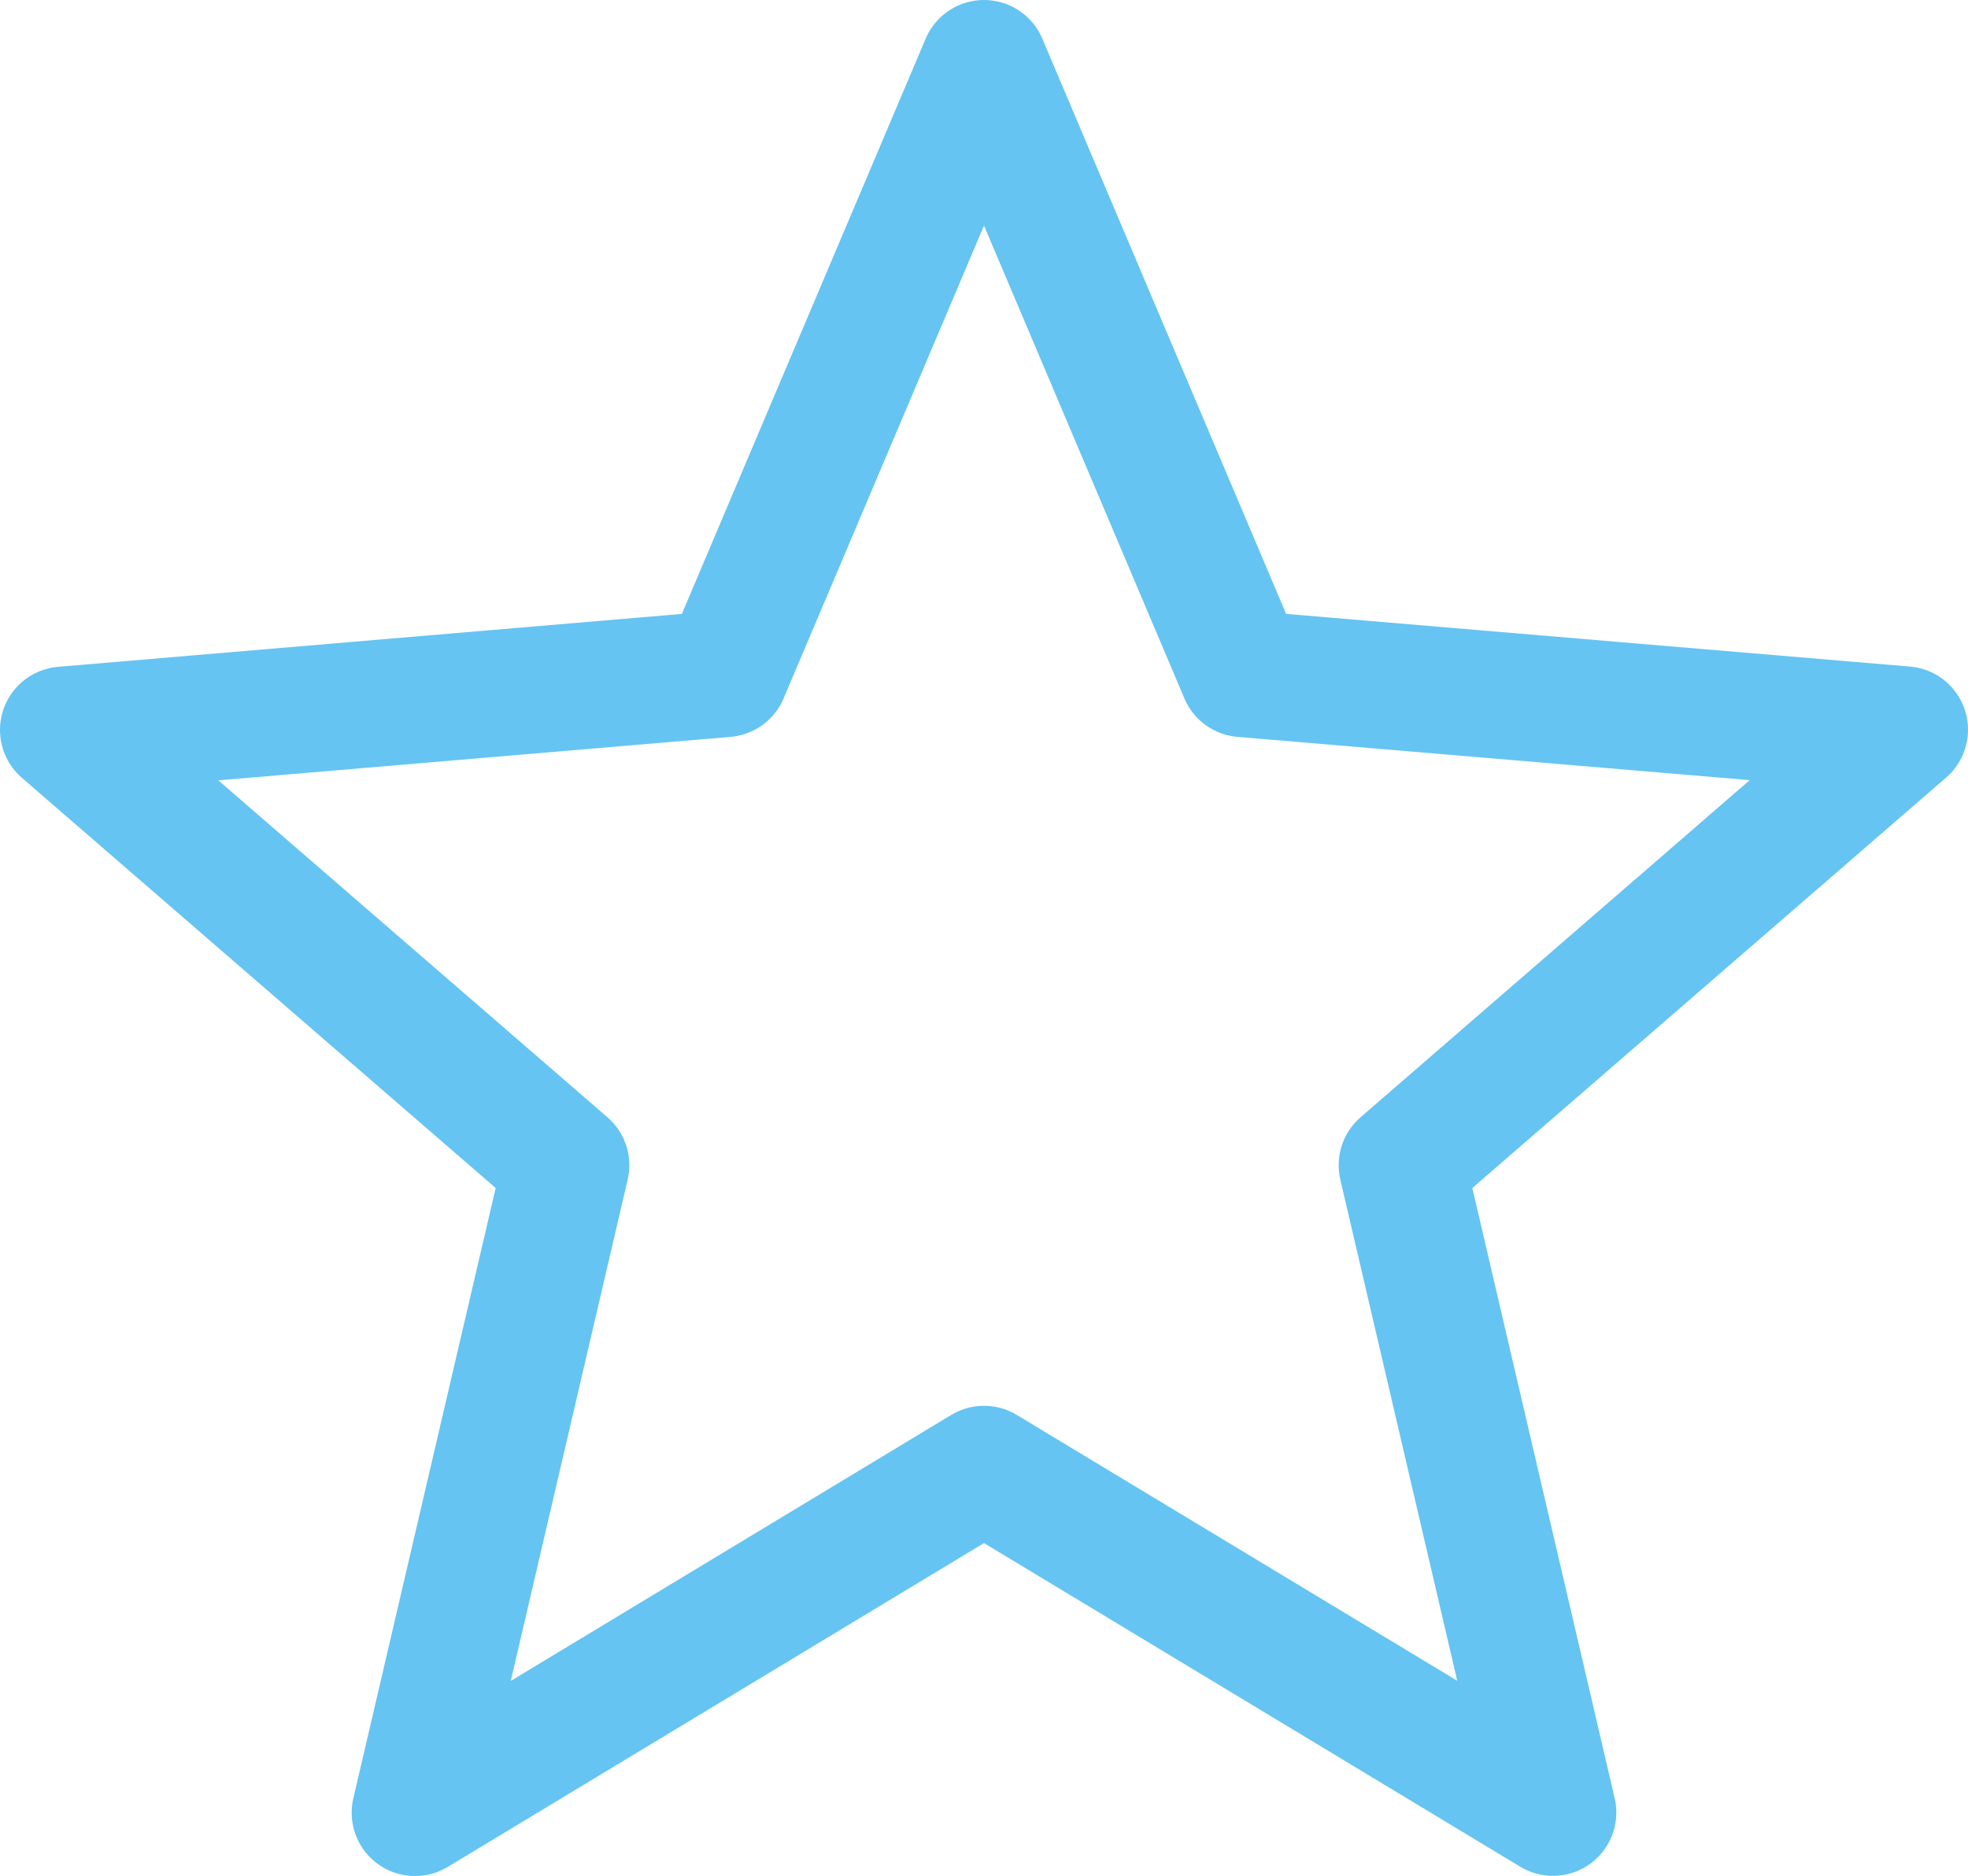
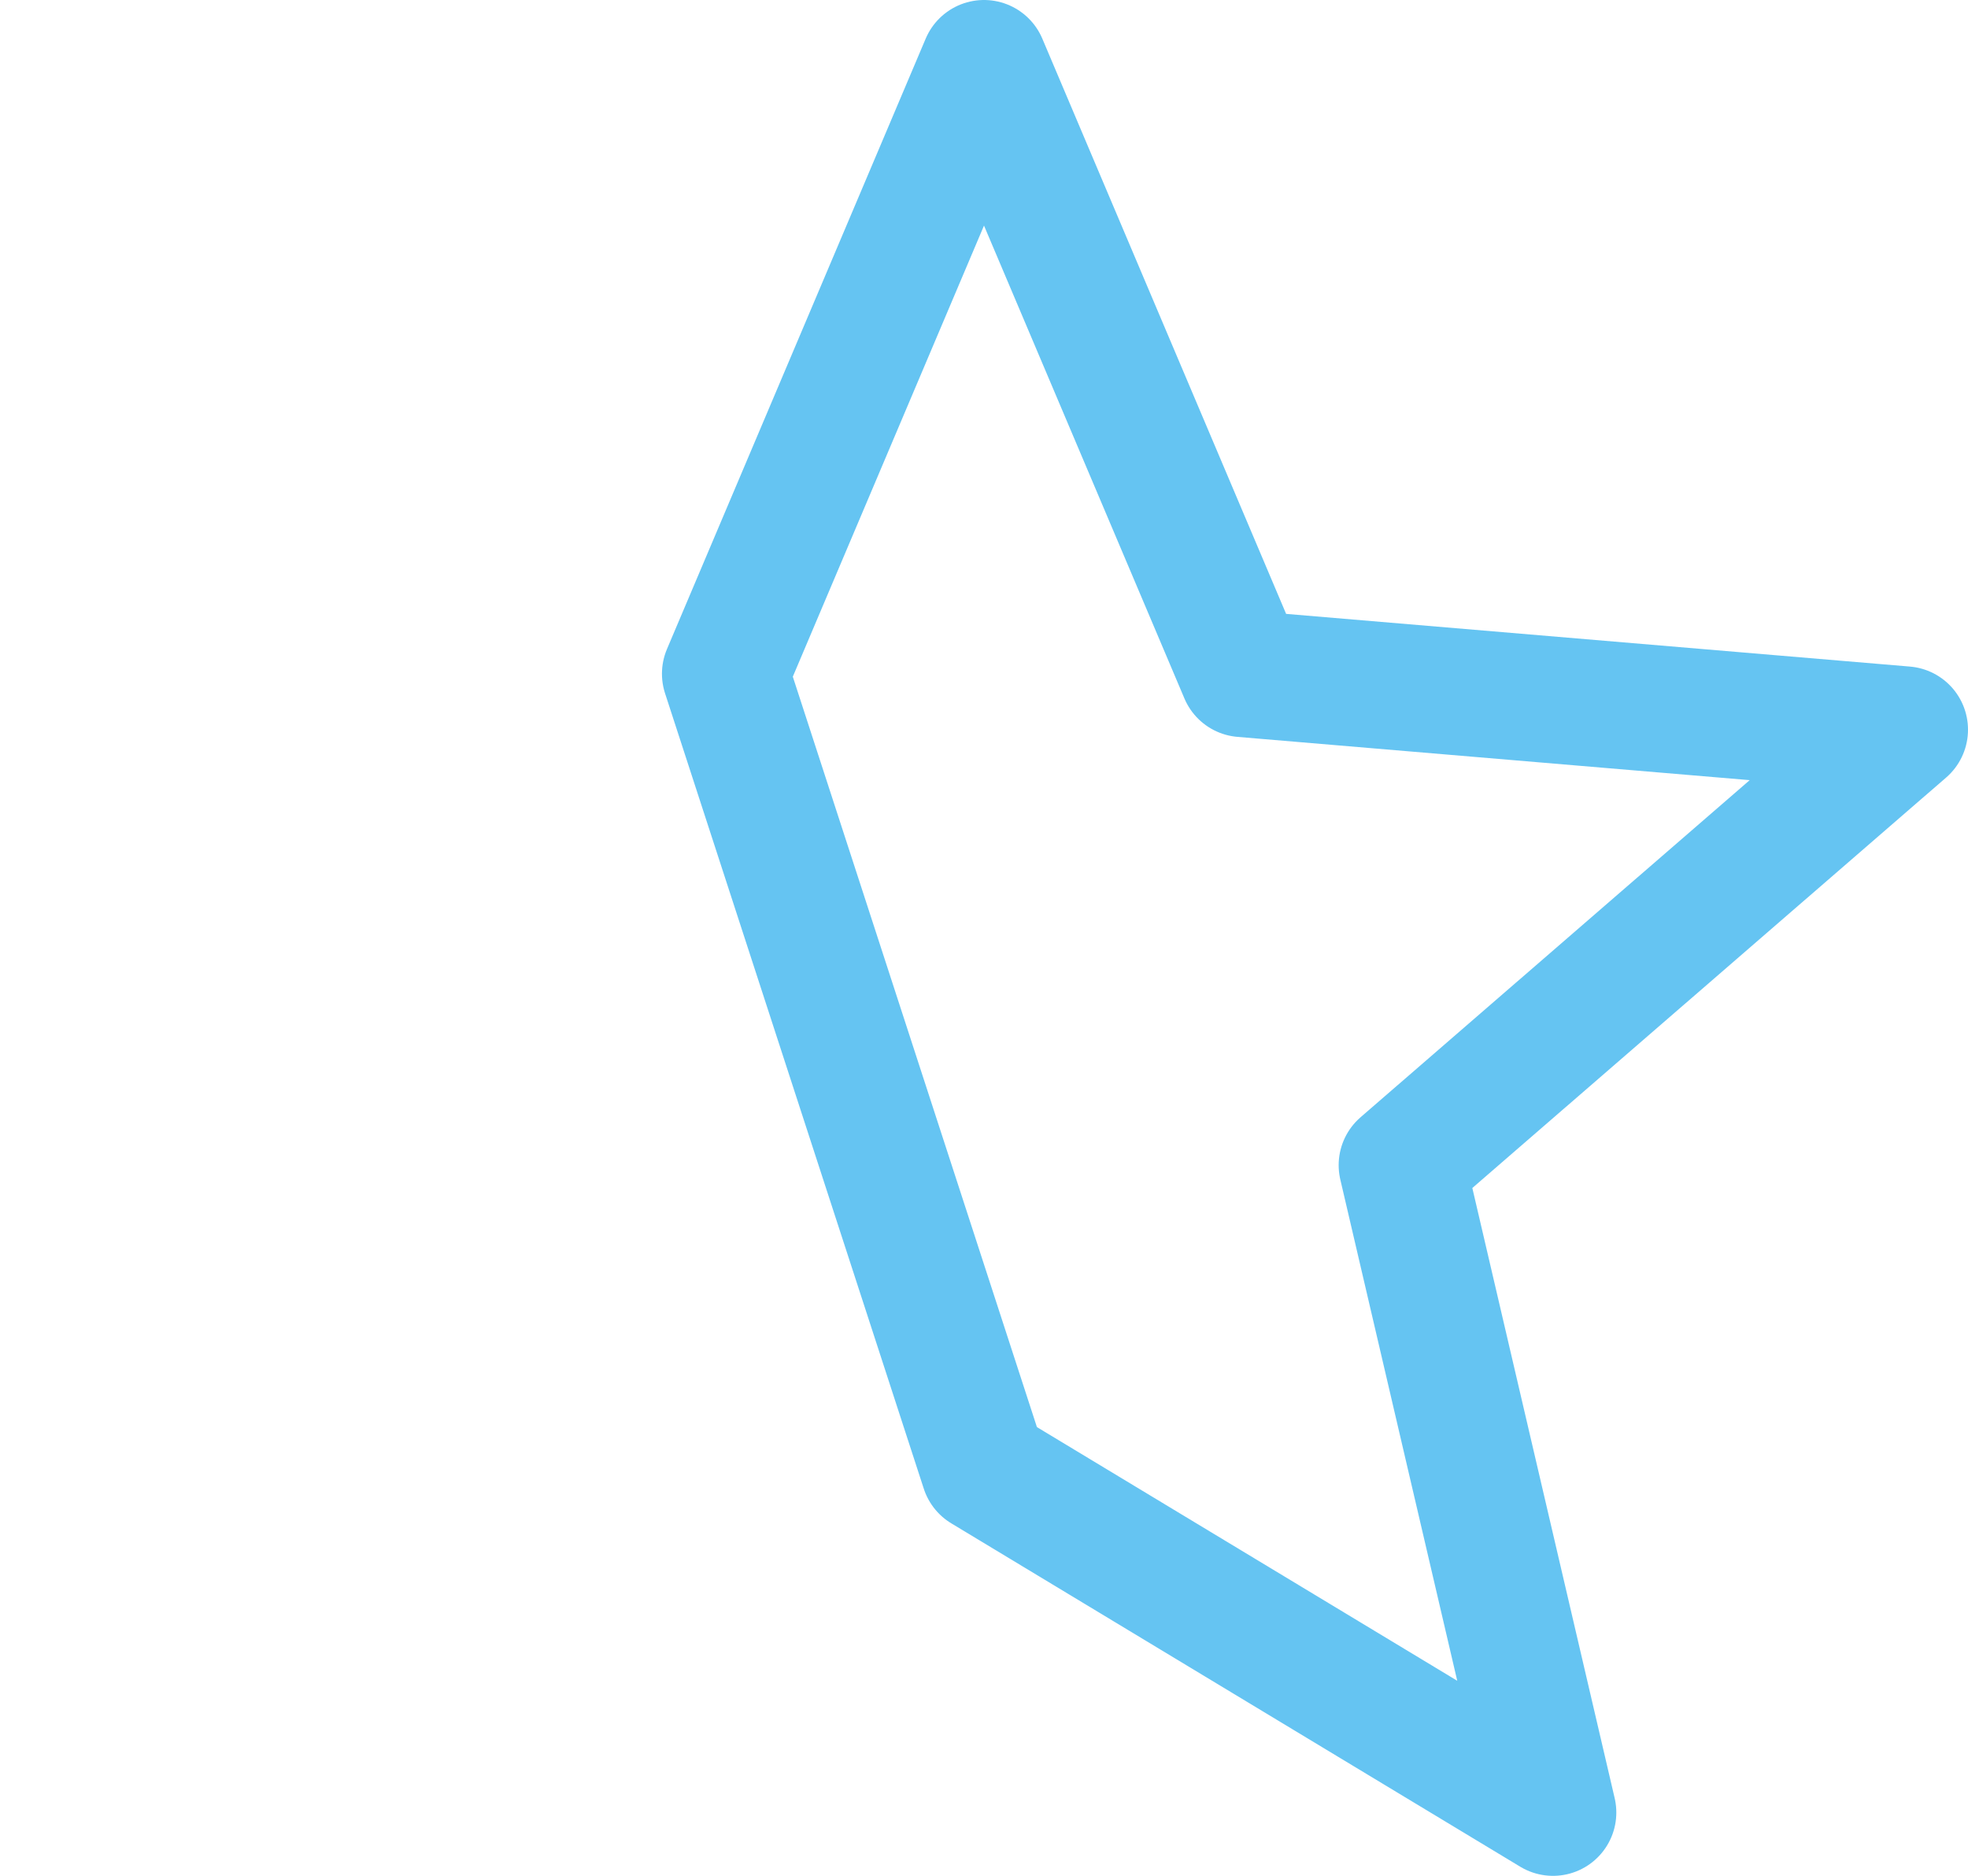
<svg xmlns="http://www.w3.org/2000/svg" width="31.08" height="29.626" viewBox="0 0 31.08 29.626">
-   <path id="Icon_material-star" data-name="Icon material-star" d="M17.54,25.2l8.986,5.423L24.141,20.4l7.939-6.877L21.626,12.64,17.54,3l-4.086,9.64L3,13.527,10.939,20.4,8.554,30.626Z" transform="translate(-2 -2)" fill="none" stroke="#65c4f2" stroke-linecap="round" stroke-linejoin="round" stroke-width="2" />
+   <path id="Icon_material-star" data-name="Icon material-star" d="M17.54,25.2l8.986,5.423L24.141,20.4l7.939-6.877L21.626,12.64,17.54,3l-4.086,9.64Z" transform="translate(-2 -2)" fill="none" stroke="#65c4f2" stroke-linecap="round" stroke-linejoin="round" stroke-width="2" />
</svg>